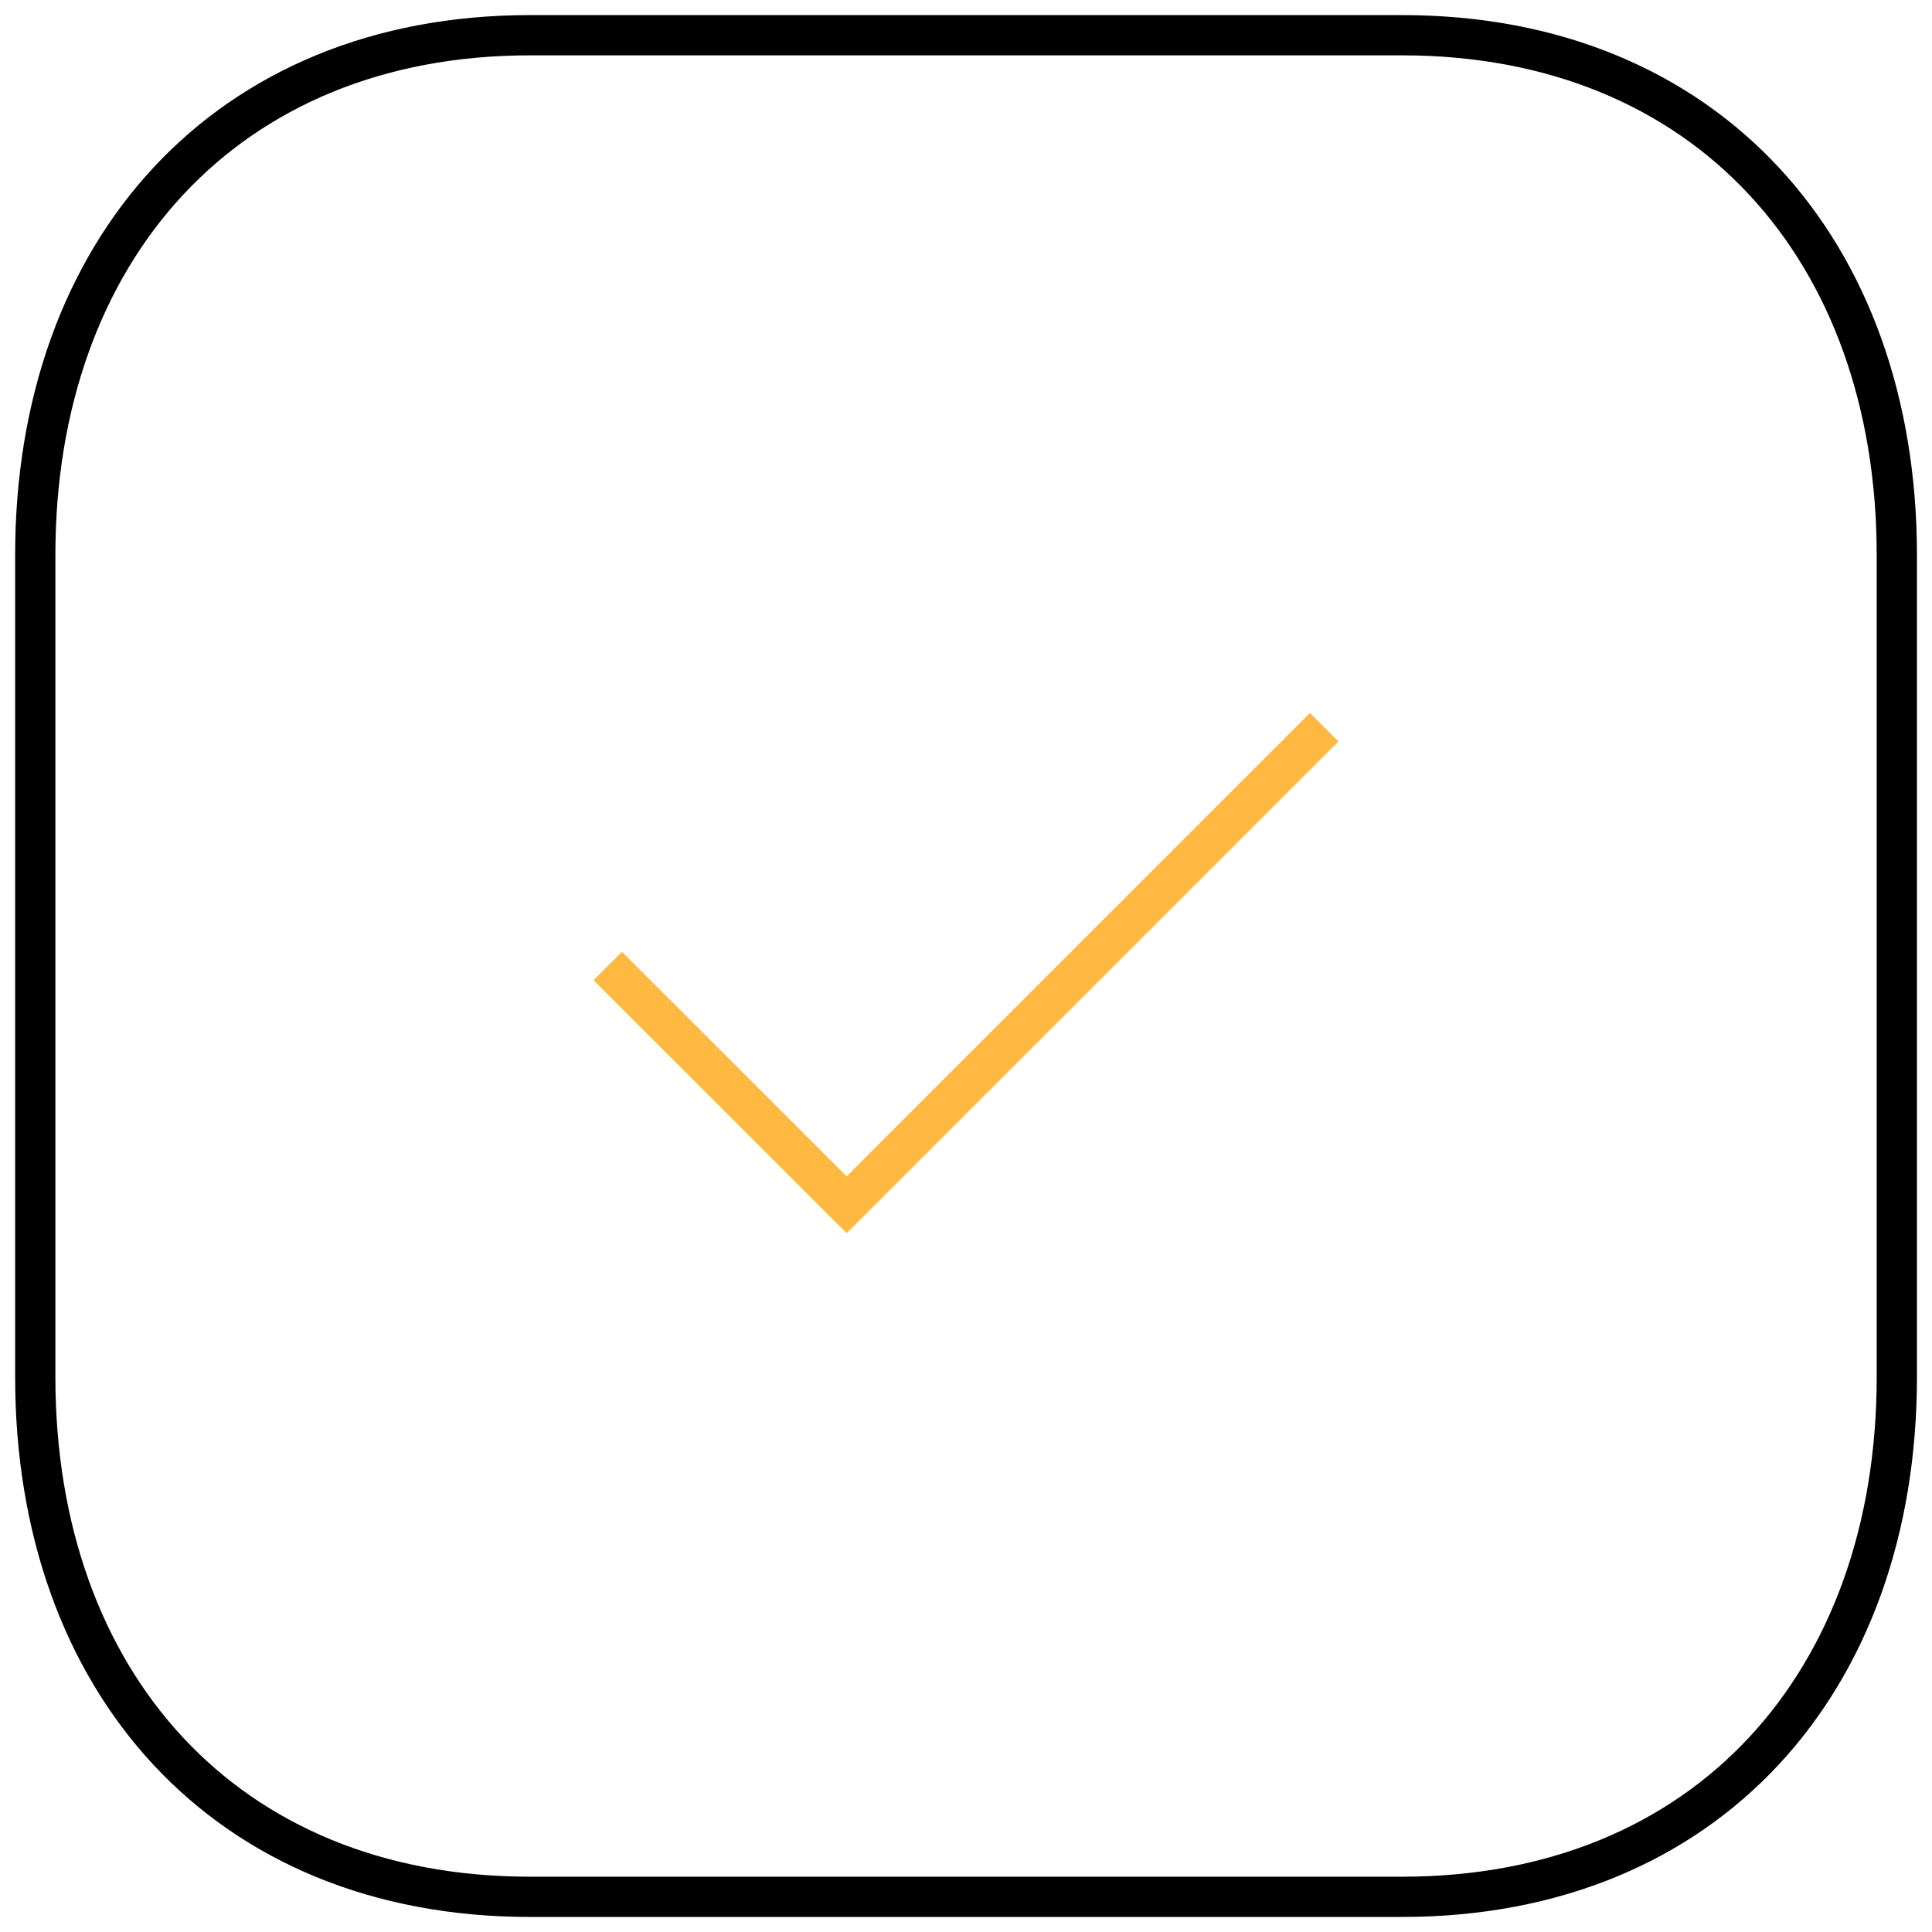
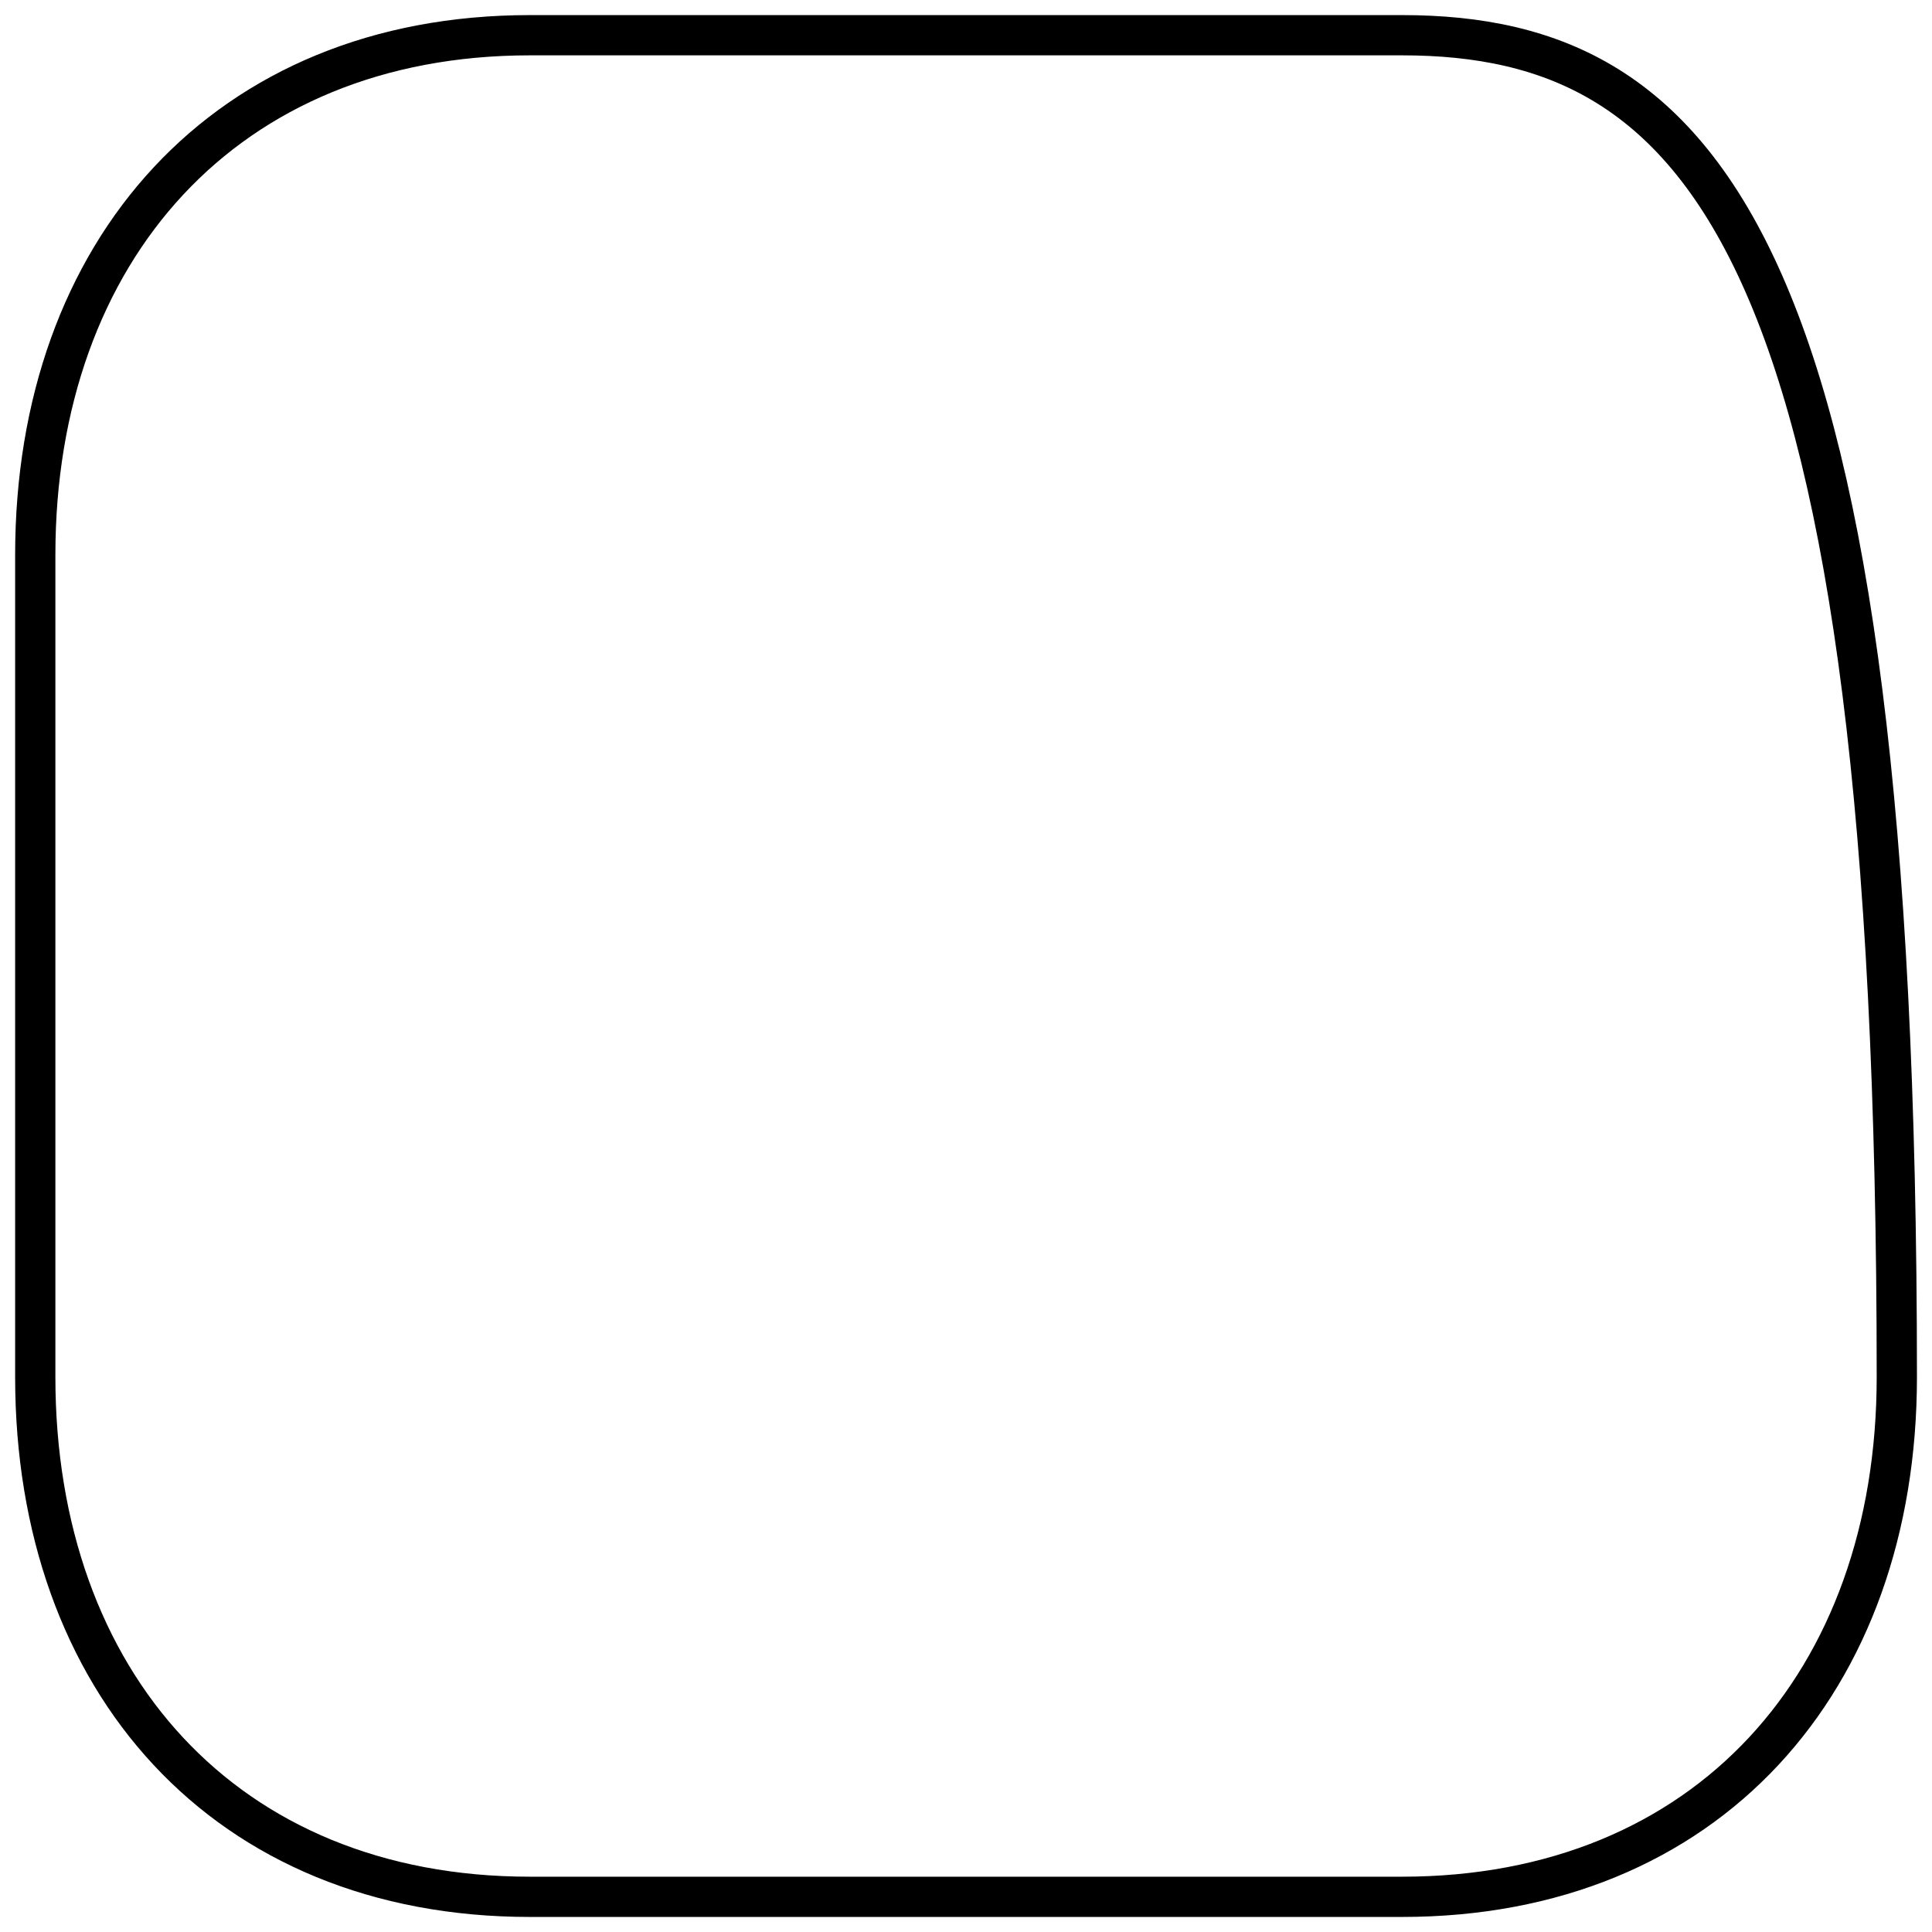
<svg xmlns="http://www.w3.org/2000/svg" width="48" height="48" viewBox="0 0 48 48" fill="none">
-   <path fill-rule="evenodd" clip-rule="evenodd" d="M34.836 0.875H13.164C5.611 0.875 0.876 6.223 0.876 13.79V34.211C0.876 41.778 5.588 47.126 13.164 47.126H34.834C42.411 47.126 47.126 41.778 47.126 34.211V13.79C47.126 6.223 42.411 0.875 34.836 0.875Z" stroke="black" strokeWidth="1.5" strokeLinecap="round" strokeLinejoin="round" />
-   <path d="M15.1 24L21.035 29.933L32.9 18.068" stroke="#FFB840" strokeWidth="2" strokeLinecap="round" strokeLinejoin="round" />
+   <path fill-rule="evenodd" clip-rule="evenodd" d="M34.836 0.875H13.164C5.611 0.875 0.876 6.223 0.876 13.79V34.211C0.876 41.778 5.588 47.126 13.164 47.126H34.834C42.411 47.126 47.126 41.778 47.126 34.211C47.126 6.223 42.411 0.875 34.836 0.875Z" stroke="black" strokeWidth="1.5" strokeLinecap="round" strokeLinejoin="round" />
</svg>